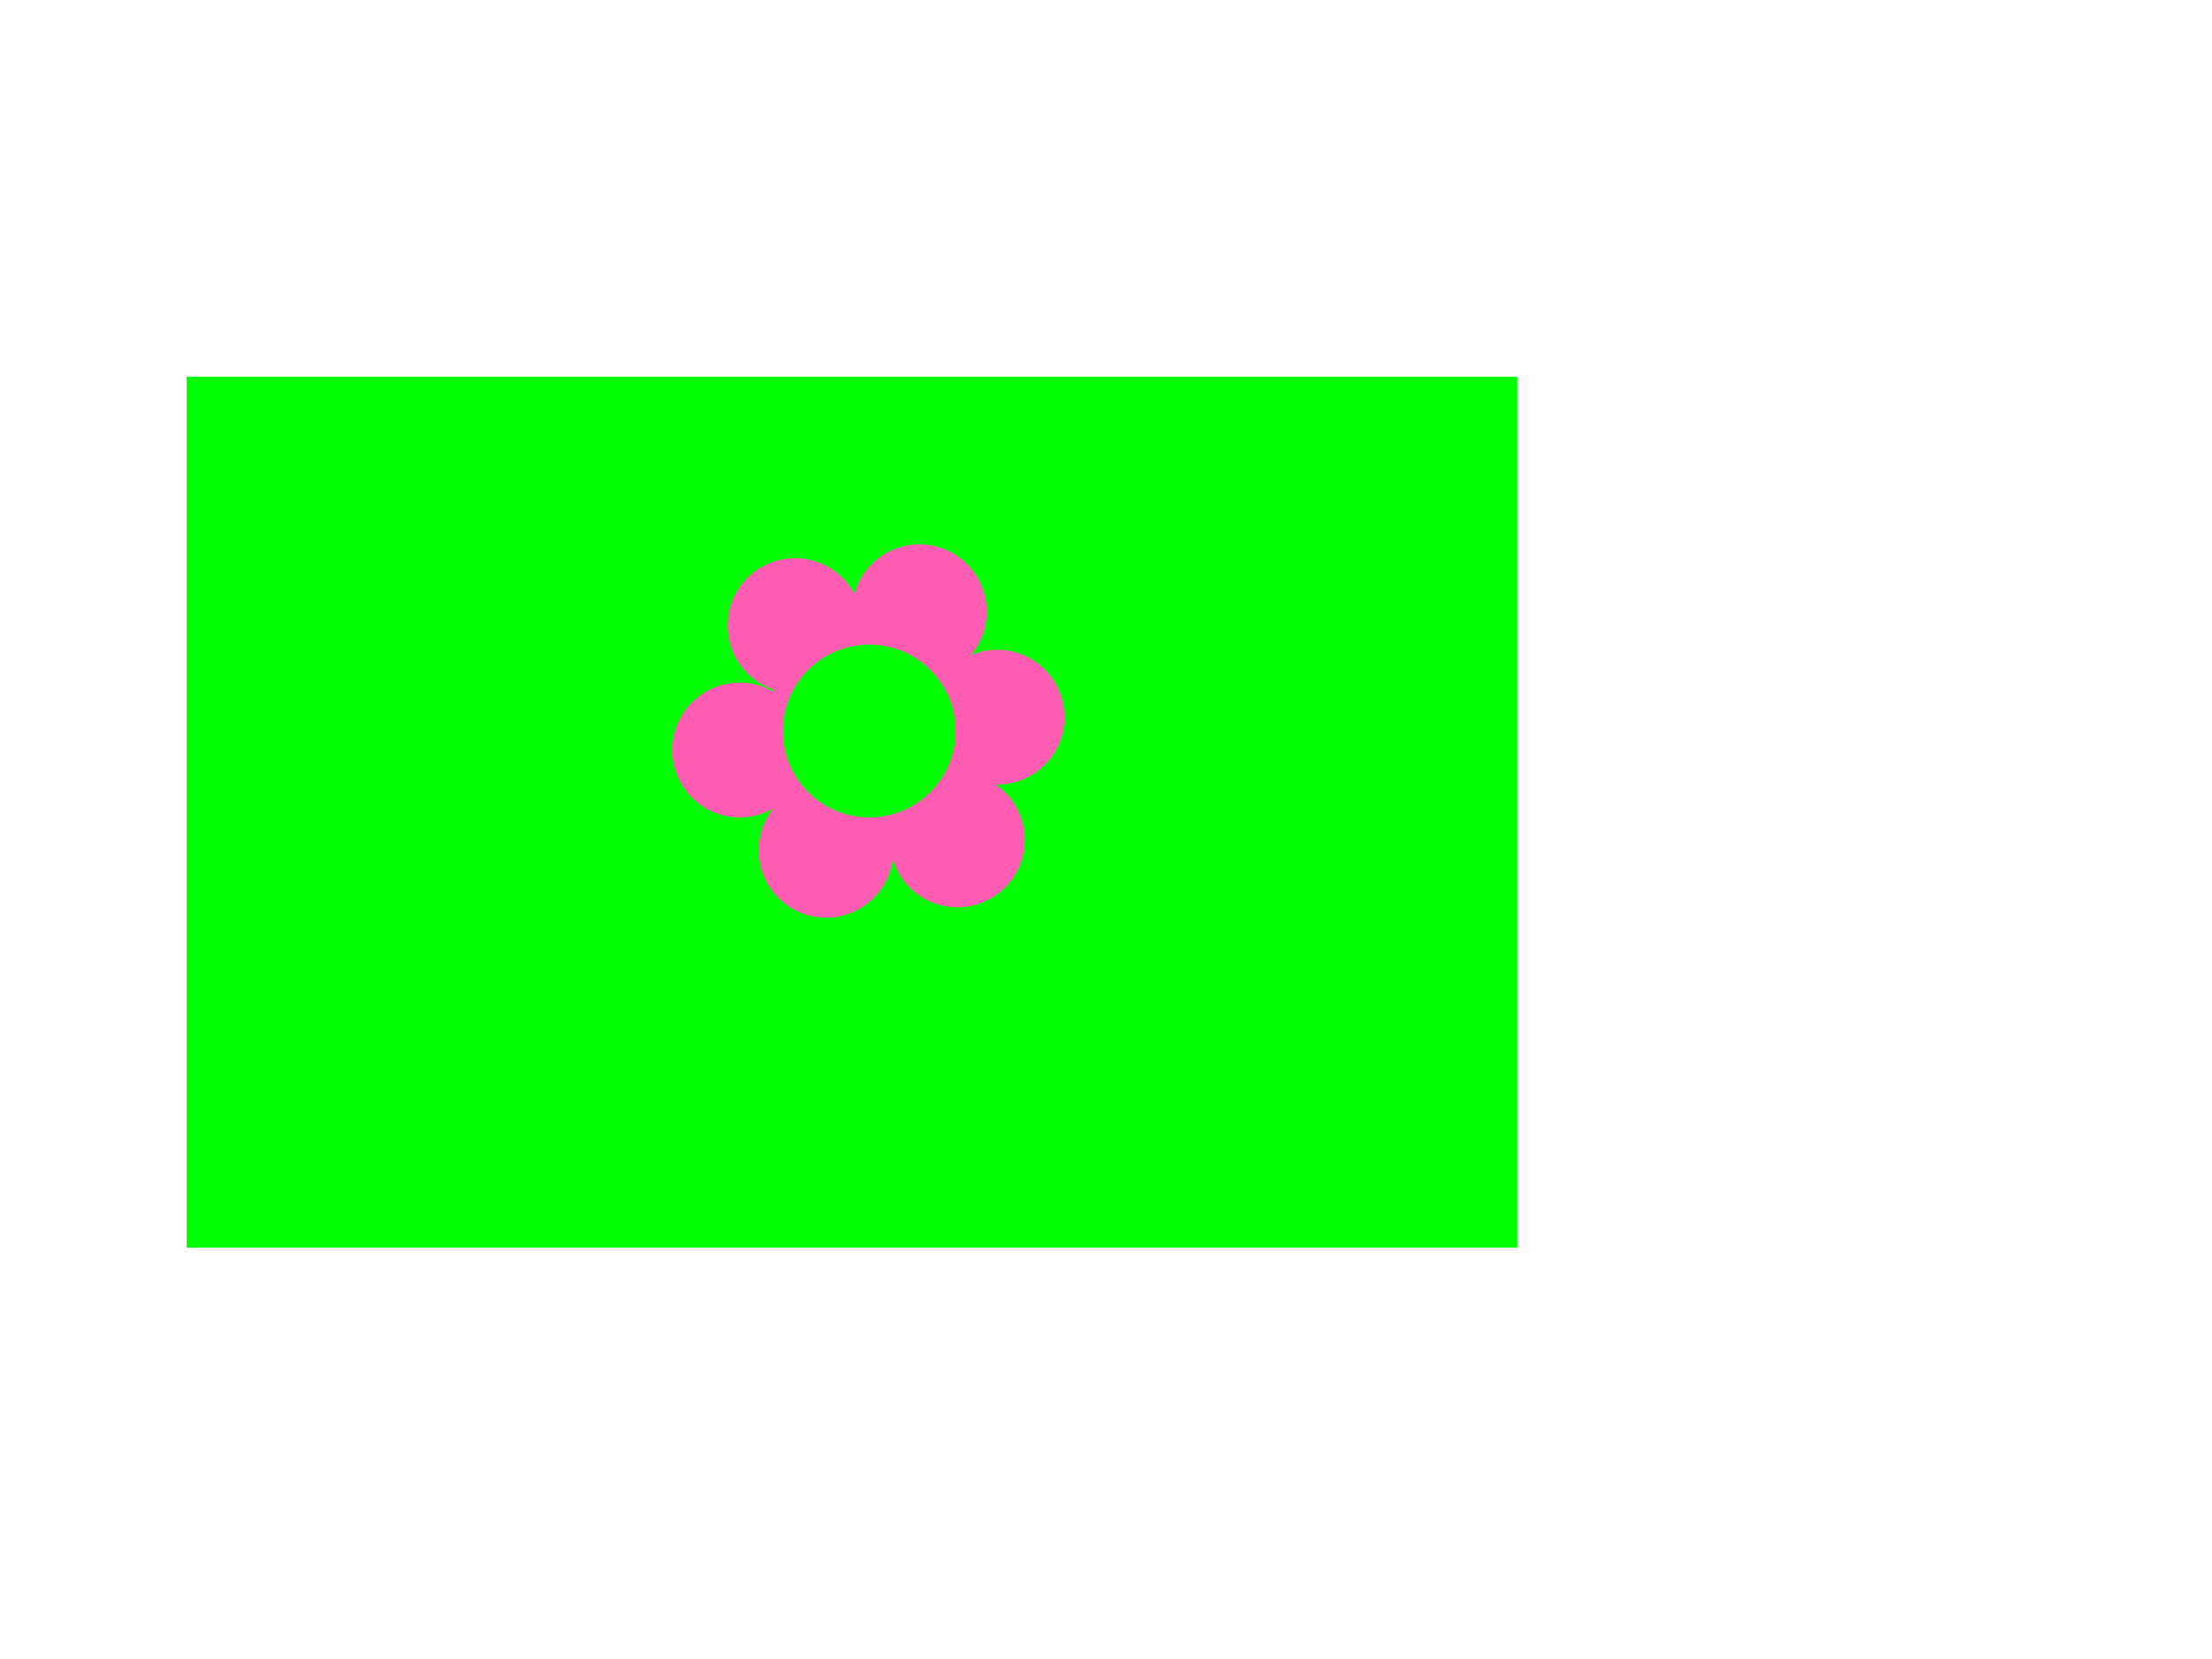
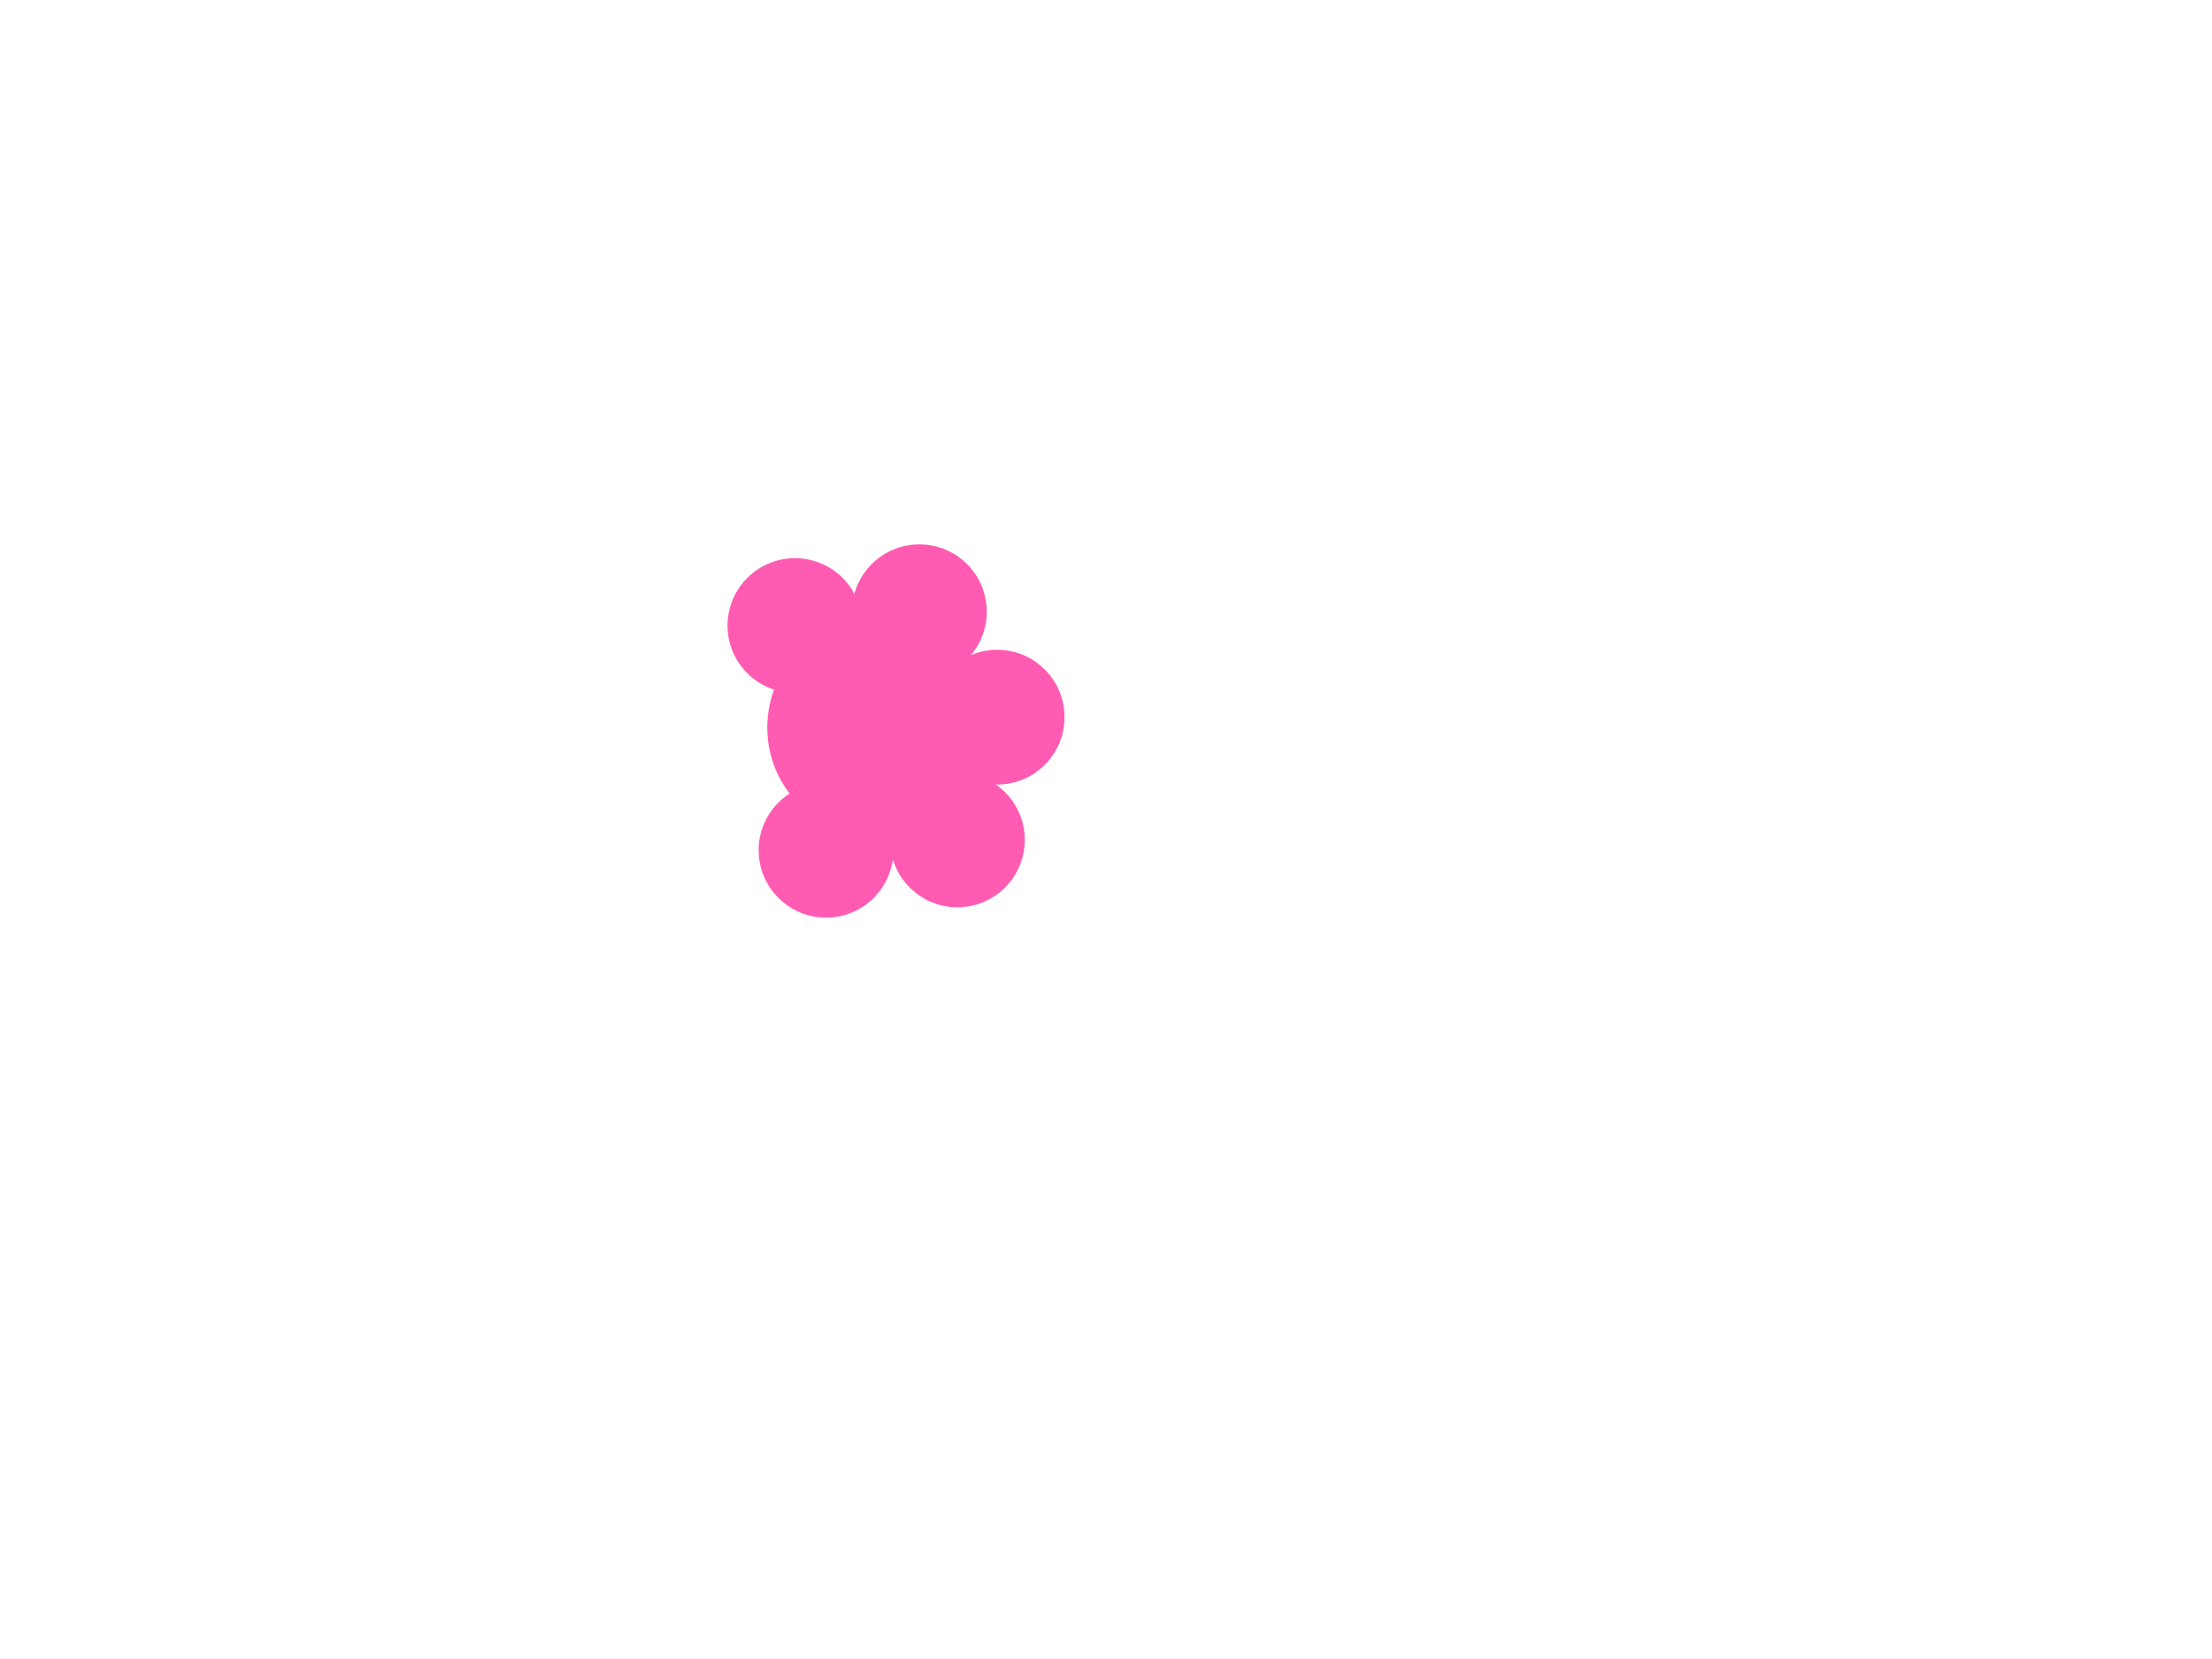
<svg xmlns="http://www.w3.org/2000/svg" width="640" height="480">
  <g>
    <title>Layer 1</title>
-     <rect id="svg_13" height="252" width="385" y="109" x="54" stroke-linecap="null" stroke-linejoin="null" stroke-width="0" stroke="#ffffff" fill="#00ff00" />
    <ellipse id="svg_3" cy="142" cx="89" stroke-width="5" stroke="#000000" fill="#FF0000" />
    <ellipse id="svg_4" cy="165" cx="99" stroke-width="5" stroke="#000000" fill="#FF0000" />
    <ellipse id="svg_6" ry="19.5" rx="19.5" cy="207.5" cx="288.5" stroke-width="0" stroke="#000000" fill="#ff5bb2" />
    <ellipse id="svg_7" ry="19.5" rx="19.5" cy="177" cx="266" stroke-width="0" stroke="#000000" fill="#ff5bb2" />
    <ellipse id="svg_8" ry="19.5" rx="19.5" cy="181" cx="230" stroke-width="0" stroke="#000000" fill="#ff5bb2" />
-     <ellipse id="svg_9" ry="19.5" rx="19.5" cy="217" cx="214" stroke-width="0" stroke="#000000" fill="#ff5bb2" />
    <ellipse id="svg_10" ry="19.5" rx="19.5" cy="246" cx="239" stroke-width="0" stroke="#000000" fill="#ff5bb2" />
    <ellipse id="svg_11" ry="19.5" rx="19.5" cy="243" cx="277" stroke-width="0" stroke="#000000" fill="#ff5bb2" />
    <ellipse stroke-linecap="round" ry="31.5" rx="31.5" id="svg_1" cy="210.5" cx="253.5" stroke-width="0" fill="#ff5bb2" />
-     <ellipse id="svg_12" ry="25" rx="25" cy="211.5" cx="251.5" stroke-width="0" fill="#00ff00" />
  </g>
</svg>